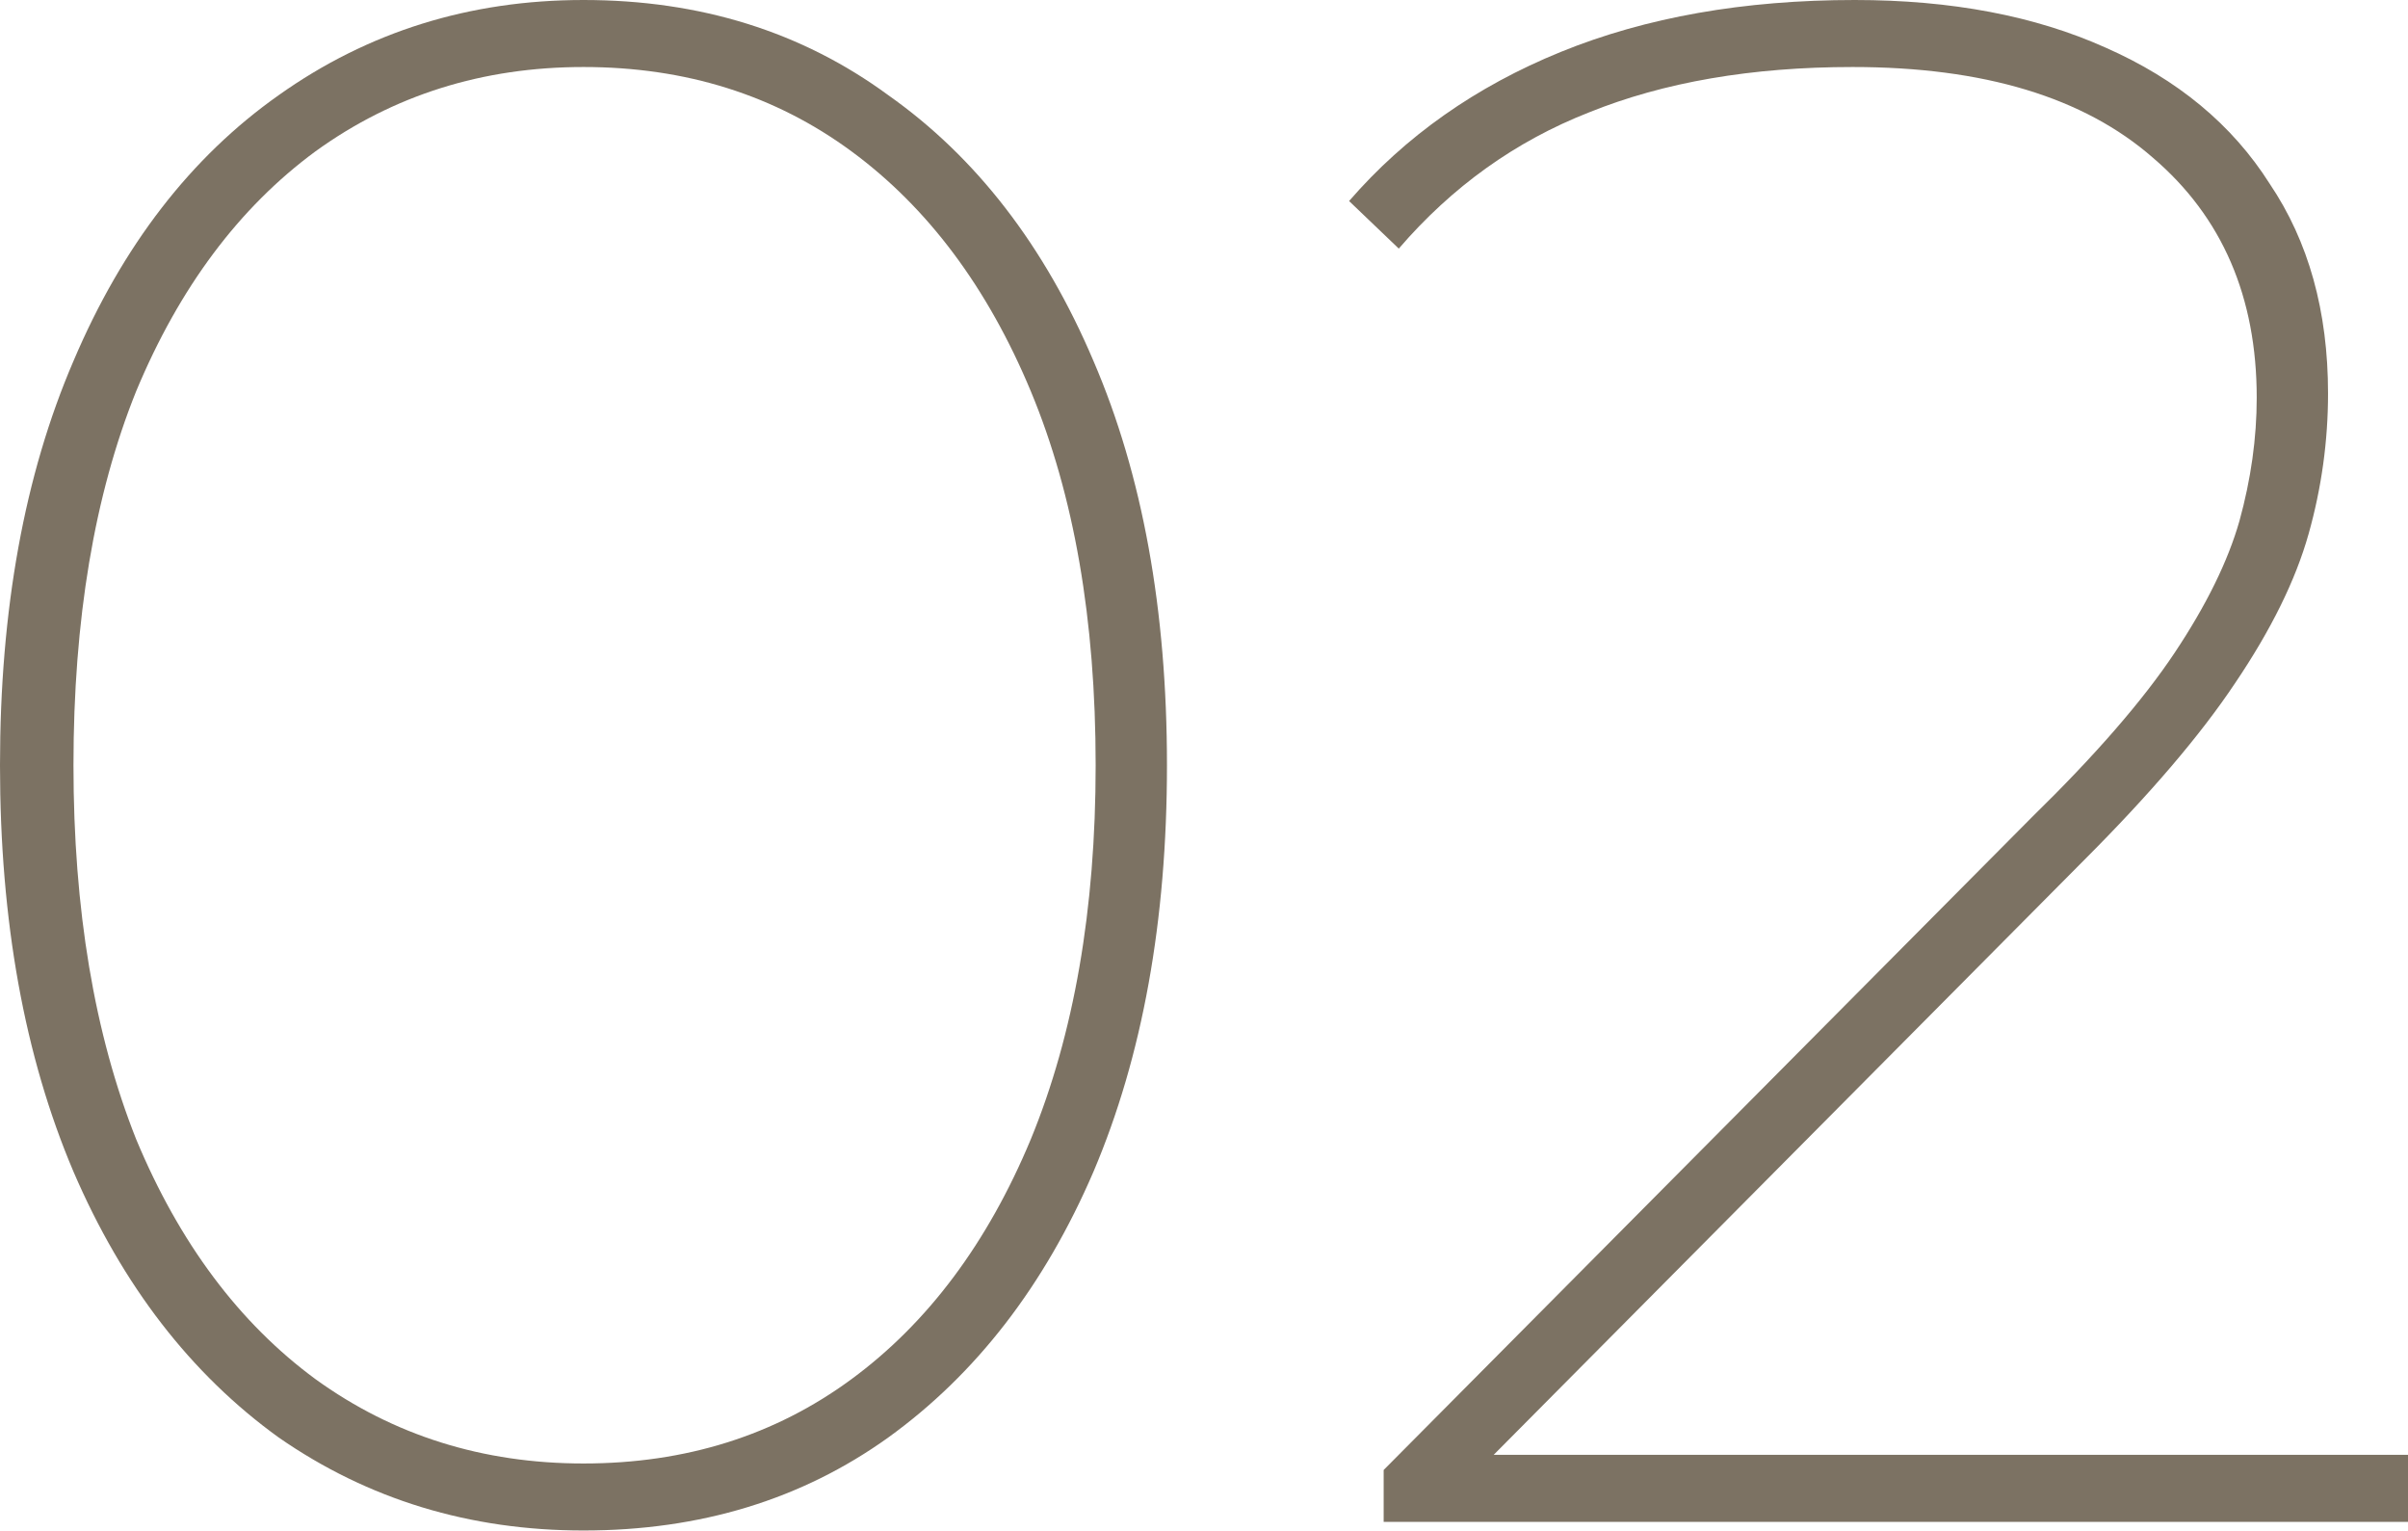
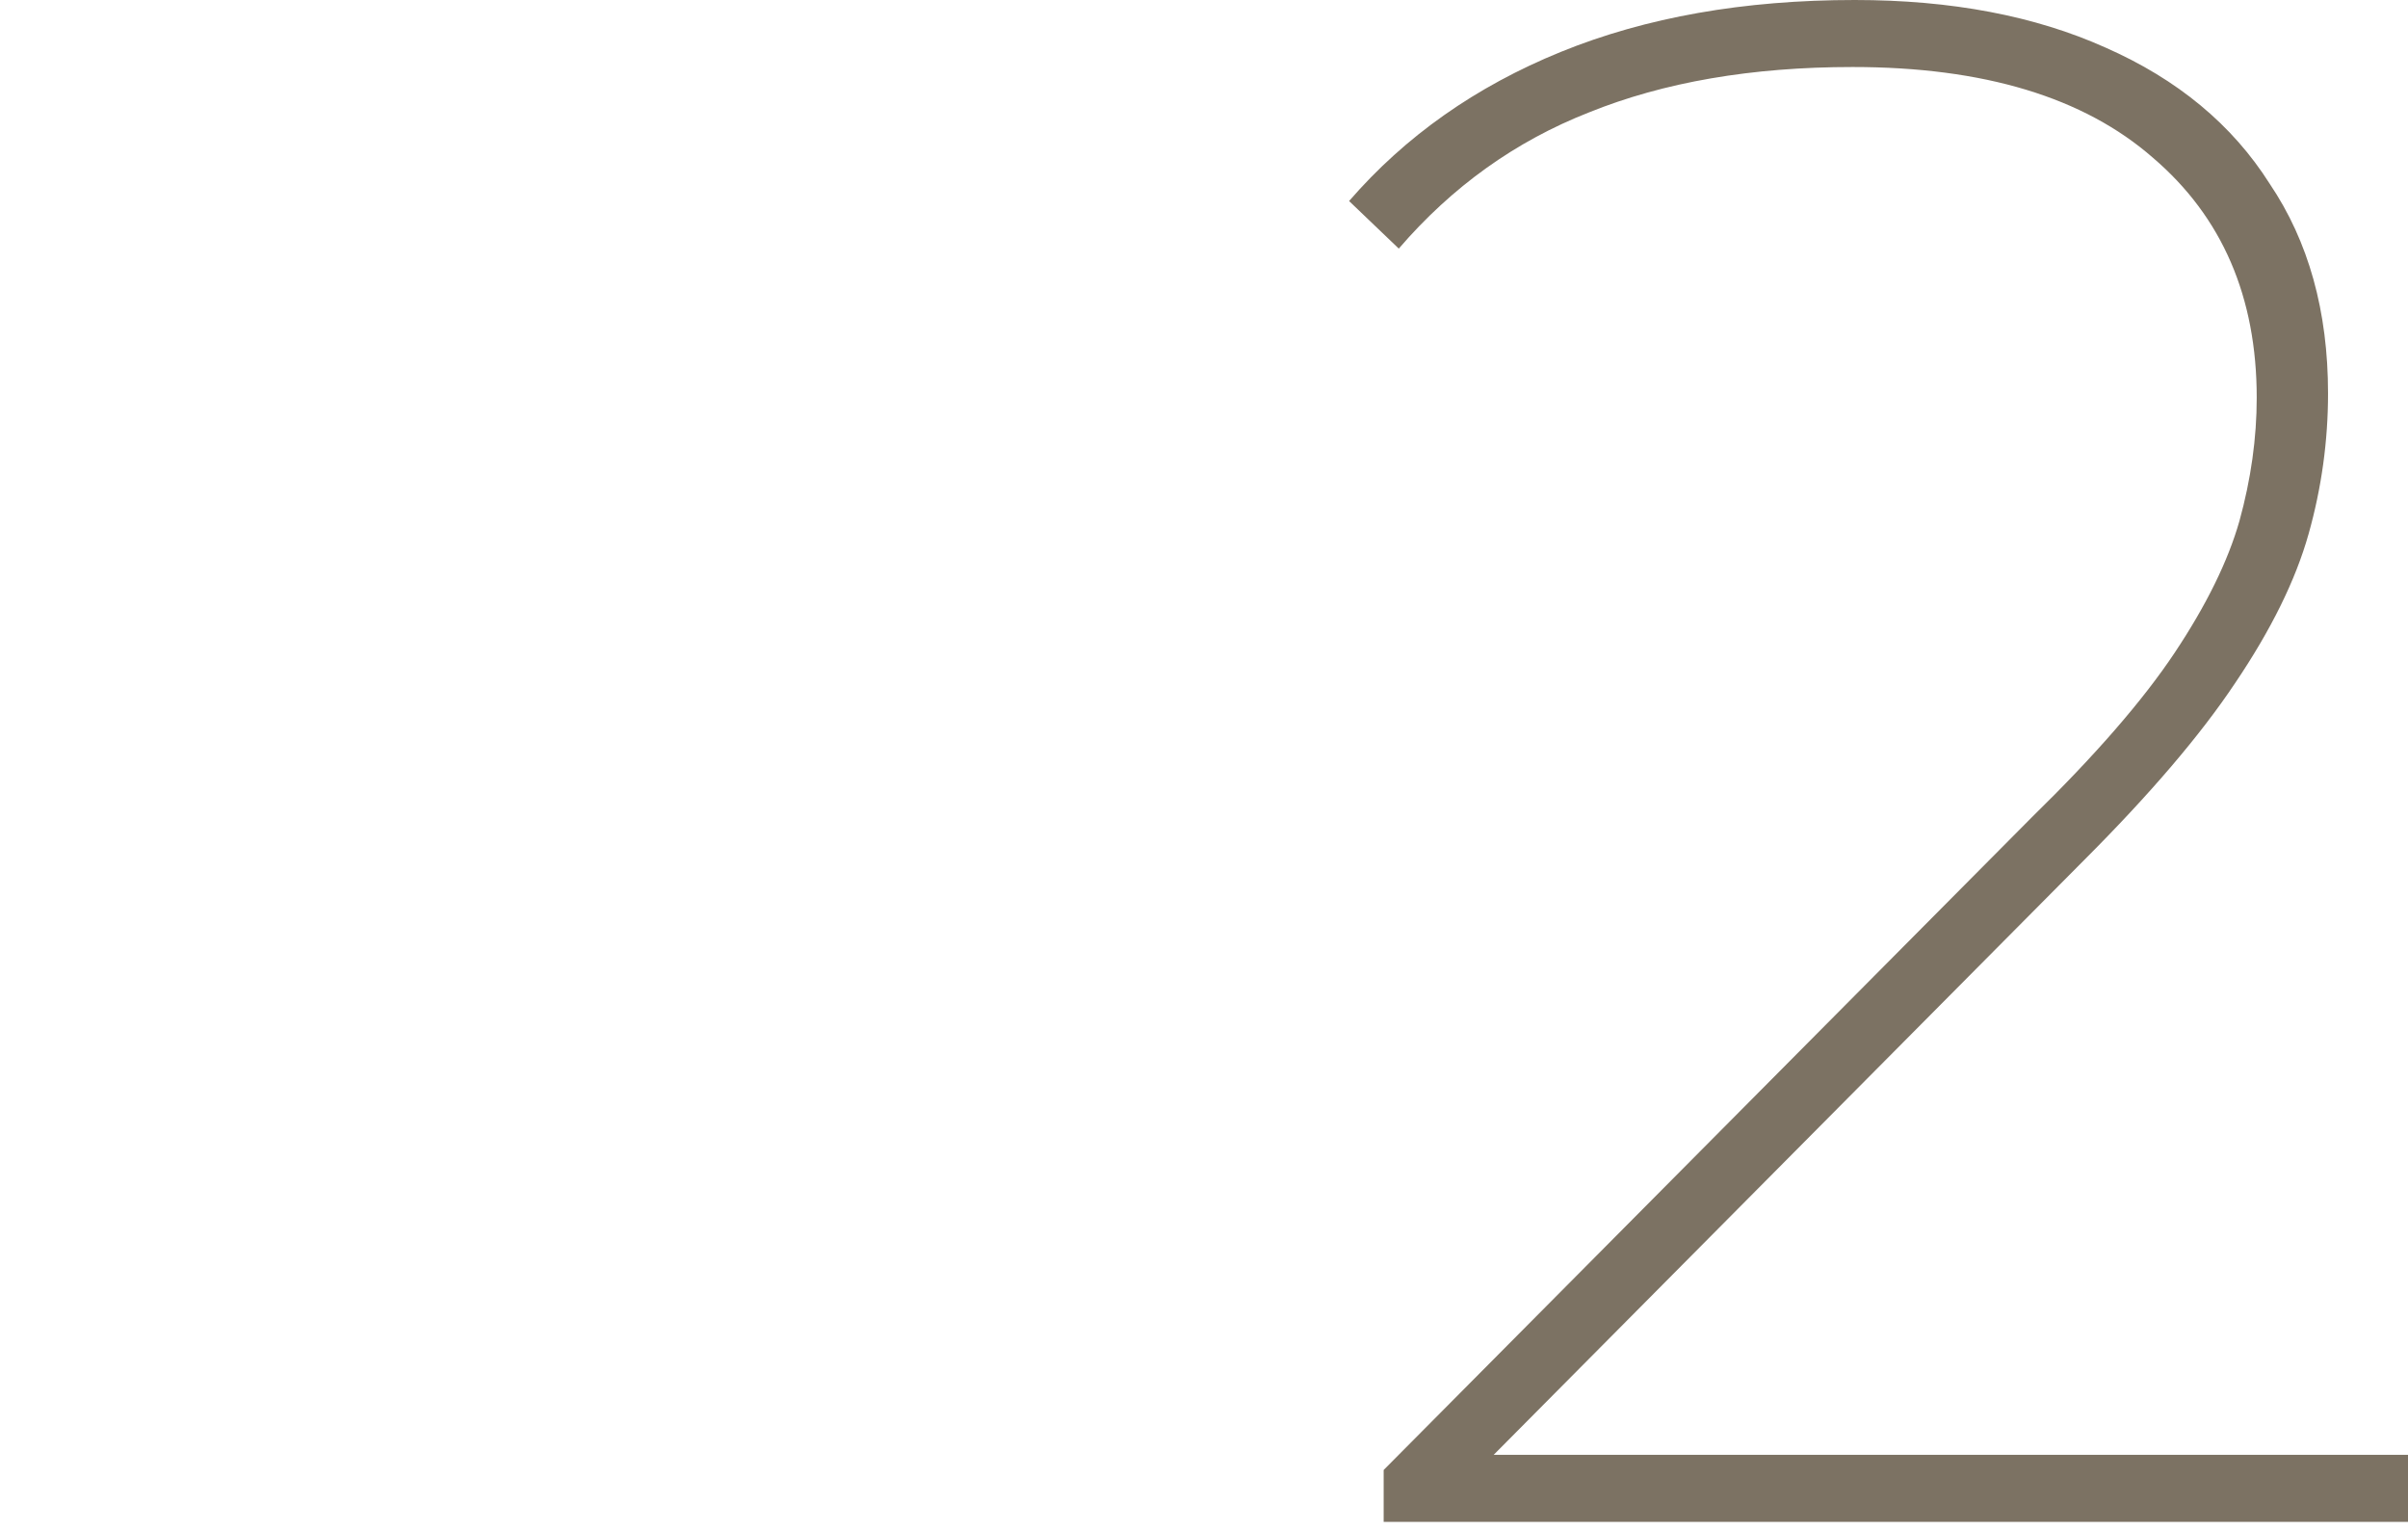
<svg xmlns="http://www.w3.org/2000/svg" width="1101" height="700" viewBox="0 0 1101 700" fill="none">
-   <path d="M266.784 699.566C214.744 699.566 168.304 685.404 127.463 657.078C87.281 628.094 55.992 587.583 33.595 535.544C11.198 482.846 0 420.925 0 349.783C0 278.641 11.198 217.05 33.595 165.011C55.992 112.313 87.281 71.801 127.463 43.476C168.304 14.492 214.744 0 266.784 0C320.14 0 366.581 14.492 406.104 43.476C446.286 71.801 477.576 112.313 499.972 165.011C522.369 217.05 533.567 278.641 533.567 349.783C533.567 420.925 522.369 482.846 499.972 535.544C477.576 587.583 446.286 628.094 406.104 657.078C366.581 685.404 320.14 699.566 266.784 699.566ZM266.784 668.935C313.553 668.935 354.394 656.09 389.307 630.4C424.219 604.71 451.556 568.15 471.318 520.722C491.08 472.635 500.96 415.656 500.96 349.783C500.96 283.252 491.08 226.272 471.318 178.844C451.556 131.416 424.219 94.856 389.307 69.166C354.394 43.476 313.553 30.631 266.784 30.631C220.673 30.631 179.832 43.476 144.261 69.166C109.348 94.856 82.011 131.416 62.249 178.844C43.147 226.272 33.595 283.252 33.595 349.783C33.595 415.656 43.147 472.635 62.249 520.722C82.011 568.15 109.348 604.71 144.261 630.4C179.832 656.09 220.673 668.935 266.784 668.935Z" fill="#7C7263" />
  <path d="M632.646 695.614V671.9L929.073 373.497C958.056 345.172 979.794 320.14 994.286 298.403C1008.78 276.665 1018.66 256.573 1023.93 238.129C1029.2 219.026 1031.83 200.252 1031.83 181.808C1031.83 135.697 1016.02 99.138 984.405 72.13C952.787 44.464 907.005 30.631 847.061 30.631C800.951 30.631 760.768 37.547 726.515 51.381C692.92 64.555 663.936 85.305 639.563 113.63L616.837 91.892C642.527 62.25 674.805 39.524 713.67 23.714C752.534 7.905 797.328 0 848.049 0C892.184 0 930.39 7.246 962.668 21.738C995.604 36.23 1020.64 56.98 1037.76 83.987C1055.55 110.336 1064.44 142.285 1064.44 179.832C1064.44 201.57 1061.48 222.978 1055.55 244.058C1049.62 265.137 1038.42 287.863 1021.95 312.236C1006.14 335.95 983.088 362.958 952.787 393.259L669.206 678.816L655.372 664.983H1101V695.614H632.646Z" fill="#7C7263" />
</svg>